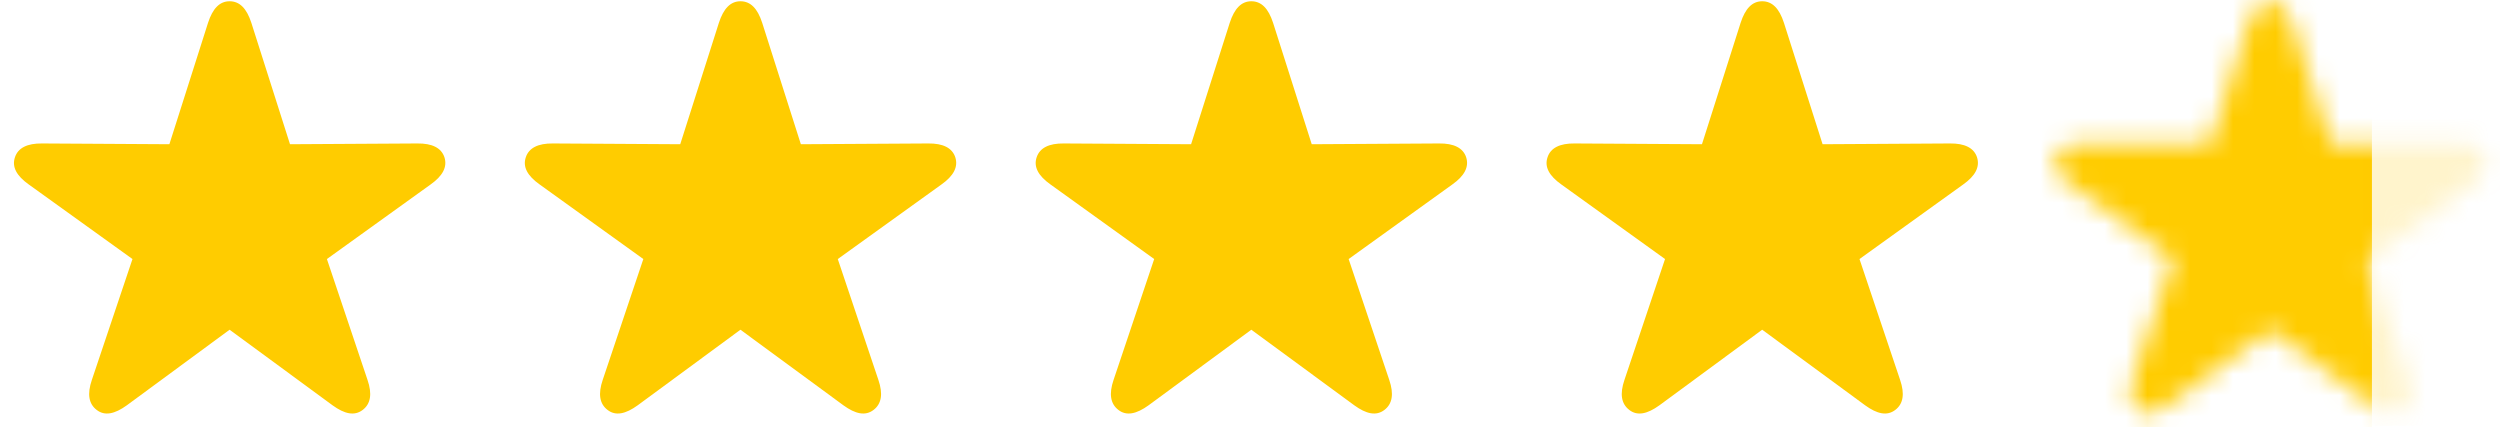
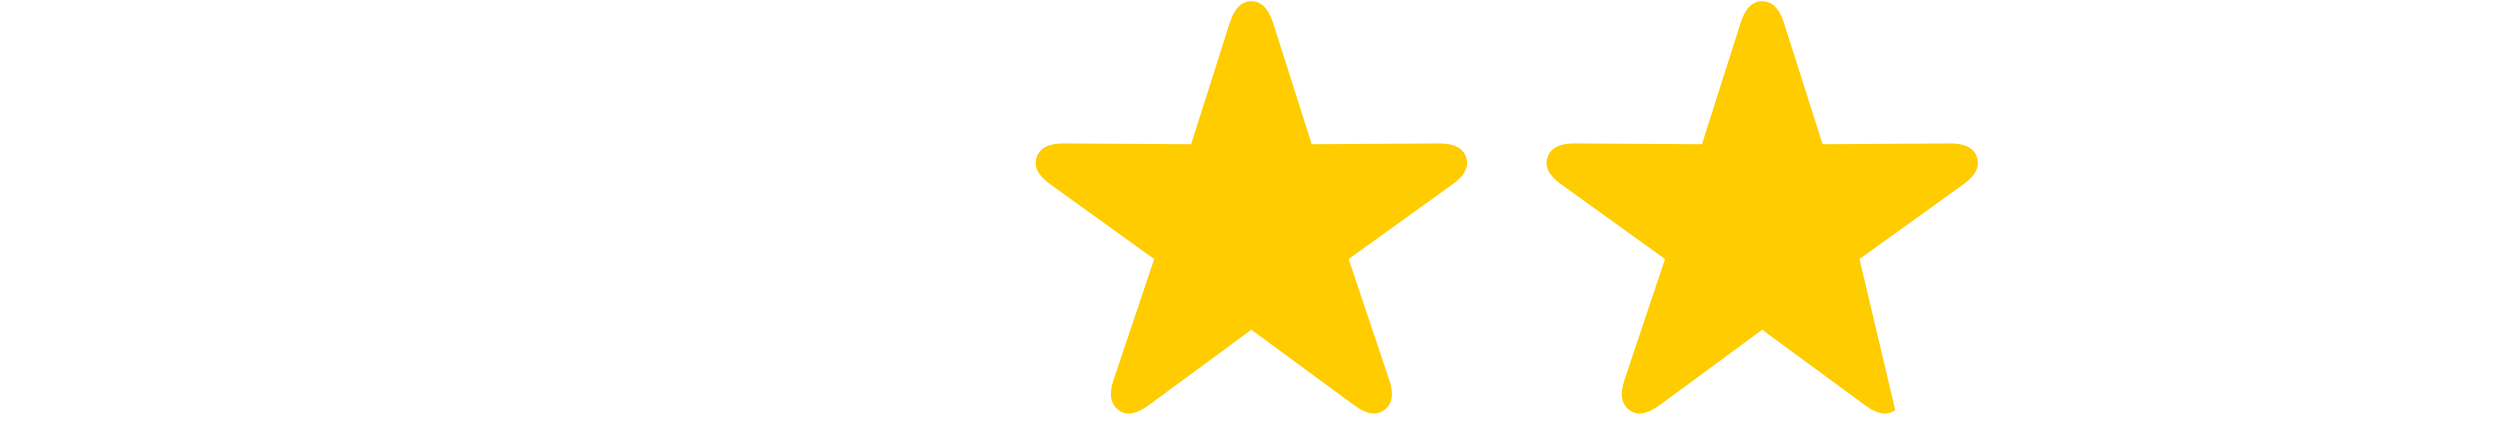
<svg xmlns="http://www.w3.org/2000/svg" width="117" height="20" viewBox="0 0 117 20" fill="none">
-   <path d="M4.527 19.186C4.9 19.477 5.372 19.377 5.936 18.968L10.745 15.431L15.563 18.968C16.127 19.377 16.59 19.477 16.972 19.186C17.345 18.904 17.427 18.441 17.199 17.777L15.299 12.123L20.154 8.632C20.717 8.232 20.945 7.814 20.799 7.359C20.654 6.923 20.227 6.705 19.526 6.714L13.572 6.75L11.763 1.068C11.545 0.396 11.218 0.059 10.745 0.059C10.281 0.059 9.954 0.396 9.736 1.068L7.927 6.75L1.973 6.714C1.273 6.705 0.845 6.923 0.7 7.359C0.545 7.814 0.782 8.232 1.345 8.632L6.2 12.123L4.3 17.777C4.072 18.441 4.154 18.904 4.527 19.186Z" fill="#FFCC00" />
-   <path d="M28.435 19.186C28.808 19.477 29.281 19.377 29.844 18.968L34.653 15.431L39.471 18.968C40.035 19.377 40.498 19.477 40.88 19.186C41.253 18.904 41.335 18.441 41.108 17.777L39.208 12.123L44.062 8.632C44.626 8.232 44.853 7.814 44.707 7.359C44.562 6.923 44.135 6.705 43.435 6.714L37.48 6.75L35.671 1.068C35.453 0.396 35.126 0.059 34.653 0.059C34.19 0.059 33.862 0.396 33.644 1.068L31.835 6.75L25.881 6.714C25.181 6.705 24.754 6.923 24.608 7.359C24.454 7.814 24.69 8.232 25.254 8.632L30.108 12.123L28.208 17.777C27.981 18.441 28.063 18.904 28.435 19.186Z" fill="#FFCC00" />
  <path d="M52.343 19.186C52.716 19.477 53.189 19.377 53.753 18.968L58.562 15.431L63.38 18.968C63.943 19.377 64.407 19.477 64.789 19.186C65.161 18.904 65.243 18.441 65.016 17.777L63.116 12.123L67.97 8.632C68.534 8.232 68.761 7.814 68.616 7.359C68.47 6.923 68.043 6.705 67.343 6.714L61.389 6.75L59.58 1.068C59.361 0.396 59.034 0.059 58.562 0.059C58.098 0.059 57.771 0.396 57.552 1.068L55.743 6.75L49.789 6.714C49.089 6.705 48.662 6.923 48.516 7.359C48.362 7.814 48.598 8.232 49.162 8.632L54.016 12.123L52.116 17.777C51.889 18.441 51.971 18.904 52.343 19.186Z" fill="#FFCC00" />
-   <path d="M76.252 19.186C76.624 19.477 77.097 19.377 77.661 18.968L82.47 15.431L87.288 18.968C87.851 19.377 88.315 19.477 88.697 19.186C89.07 18.904 89.151 18.441 88.924 17.777L87.024 12.123L91.879 8.632C92.442 8.232 92.669 7.814 92.524 7.359C92.379 6.923 91.951 6.705 91.251 6.714L85.297 6.75L83.488 1.068C83.27 0.396 82.942 0.059 82.47 0.059C82.006 0.059 81.679 0.396 81.461 1.068L79.652 6.75L73.697 6.714C72.997 6.705 72.57 6.923 72.425 7.359C72.27 7.814 72.507 8.232 73.07 8.632L77.924 12.123L76.025 17.777C75.797 18.441 75.879 18.904 76.252 19.186Z" fill="#FFCC00" />
+   <path d="M76.252 19.186C76.624 19.477 77.097 19.377 77.661 18.968L82.47 15.431L87.288 18.968C87.851 19.377 88.315 19.477 88.697 19.186L87.024 12.123L91.879 8.632C92.442 8.232 92.669 7.814 92.524 7.359C92.379 6.923 91.951 6.705 91.251 6.714L85.297 6.75L83.488 1.068C83.27 0.396 82.942 0.059 82.47 0.059C82.006 0.059 81.679 0.396 81.461 1.068L79.652 6.75L73.697 6.714C72.997 6.705 72.57 6.923 72.425 7.359C72.27 7.814 72.507 8.232 73.07 8.632L77.924 12.123L76.025 17.777C75.797 18.441 75.879 18.904 76.252 19.186Z" fill="#FFCC00" />
  <mask id="mask0_1_2073" style="mask-type:alpha" maskUnits="userSpaceOnUse" x="96" y="0" width="21" height="20">
    <path d="M100.031 19.186C100.404 19.477 100.877 19.377 101.44 18.968L106.249 15.431L111.067 18.968C111.631 19.377 112.095 19.477 112.476 19.186C112.849 18.904 112.931 18.441 112.704 17.777L110.804 12.123L115.658 8.632C116.222 8.232 116.449 7.814 116.304 7.359C116.158 6.923 115.731 6.705 115.031 6.714L109.077 6.75L107.268 1.068C107.049 0.396 106.722 0.059 106.249 0.059C105.786 0.059 105.458 0.396 105.24 1.068L103.431 6.75L97.477 6.714C96.777 6.705 96.35 6.923 96.204 7.359C96.05 7.814 96.286 8.232 96.85 8.632L101.704 12.123L99.804 17.777C99.577 18.441 99.659 18.904 100.031 19.186Z" fill="#FFCC00" />
  </mask>
  <g mask="url(#mask0_1_2073)">
-     <rect x="93.948" y="-0.723" width="17.058" height="21.098" fill="#FFCC00" />
-     <rect x="110.557" y="-1.172" width="13.018" height="21.098" fill="#FFCC00" fill-opacity="0.2" />
-   </g>
+     </g>
</svg>